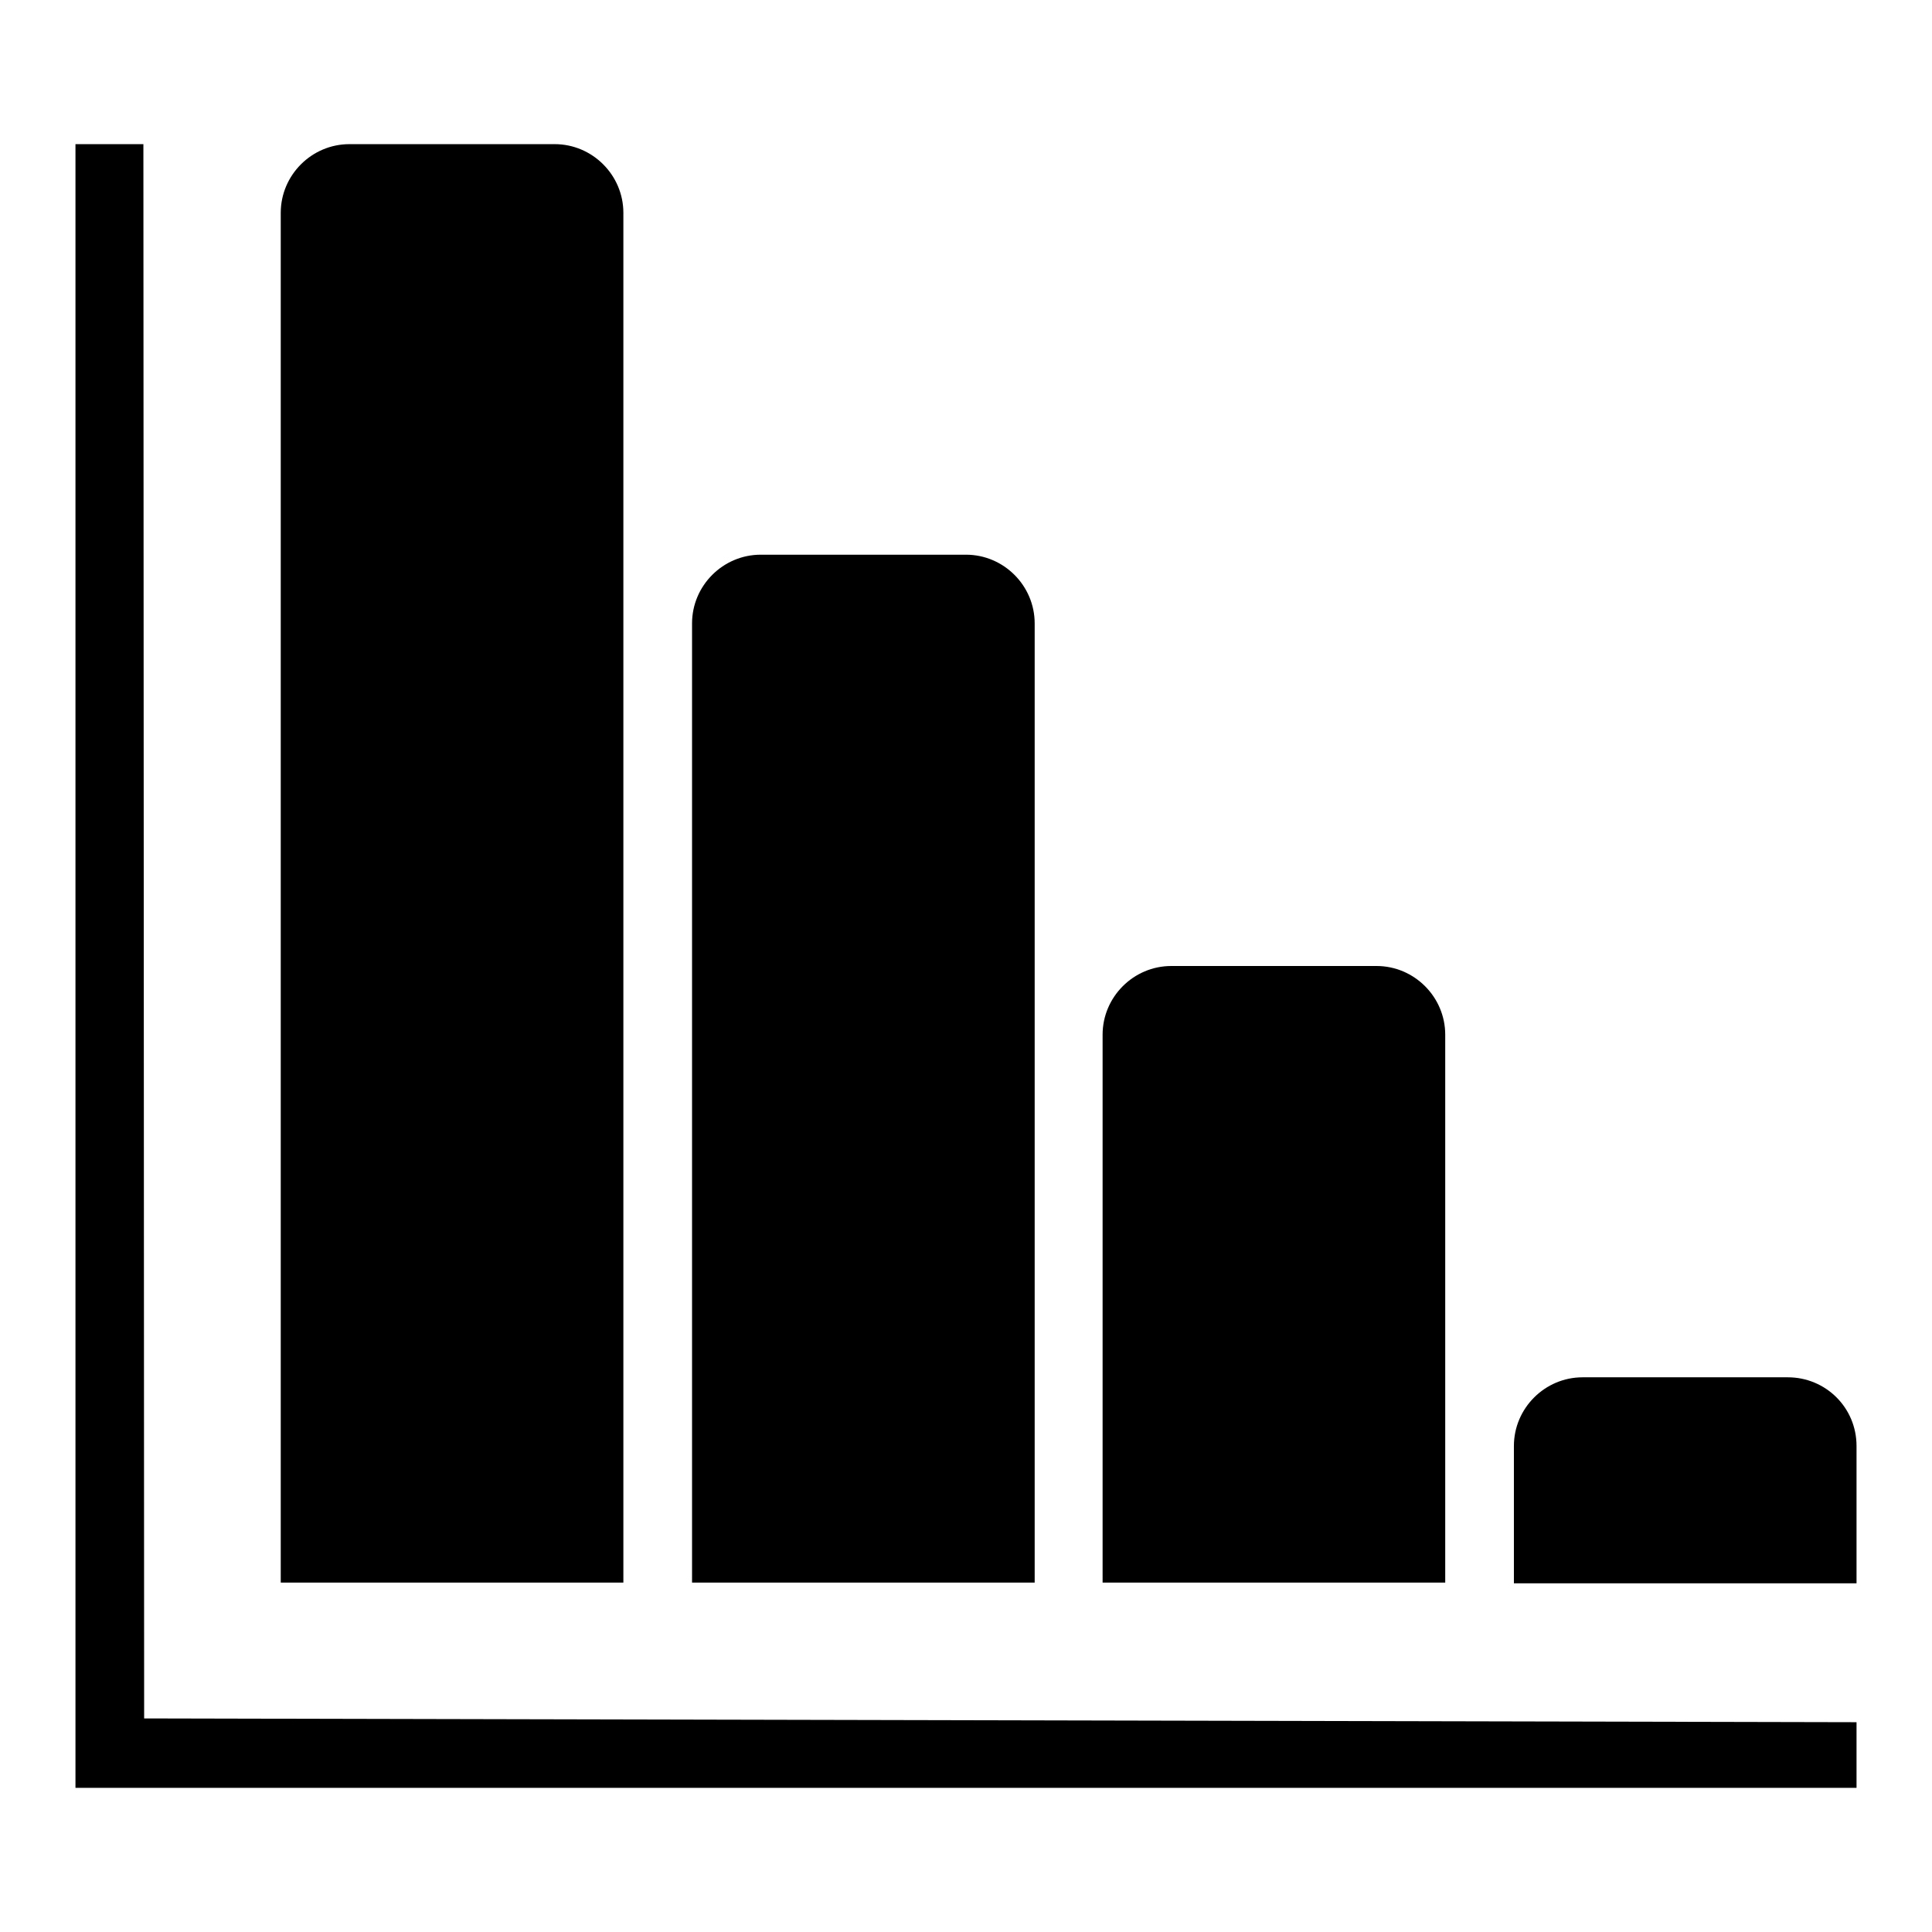
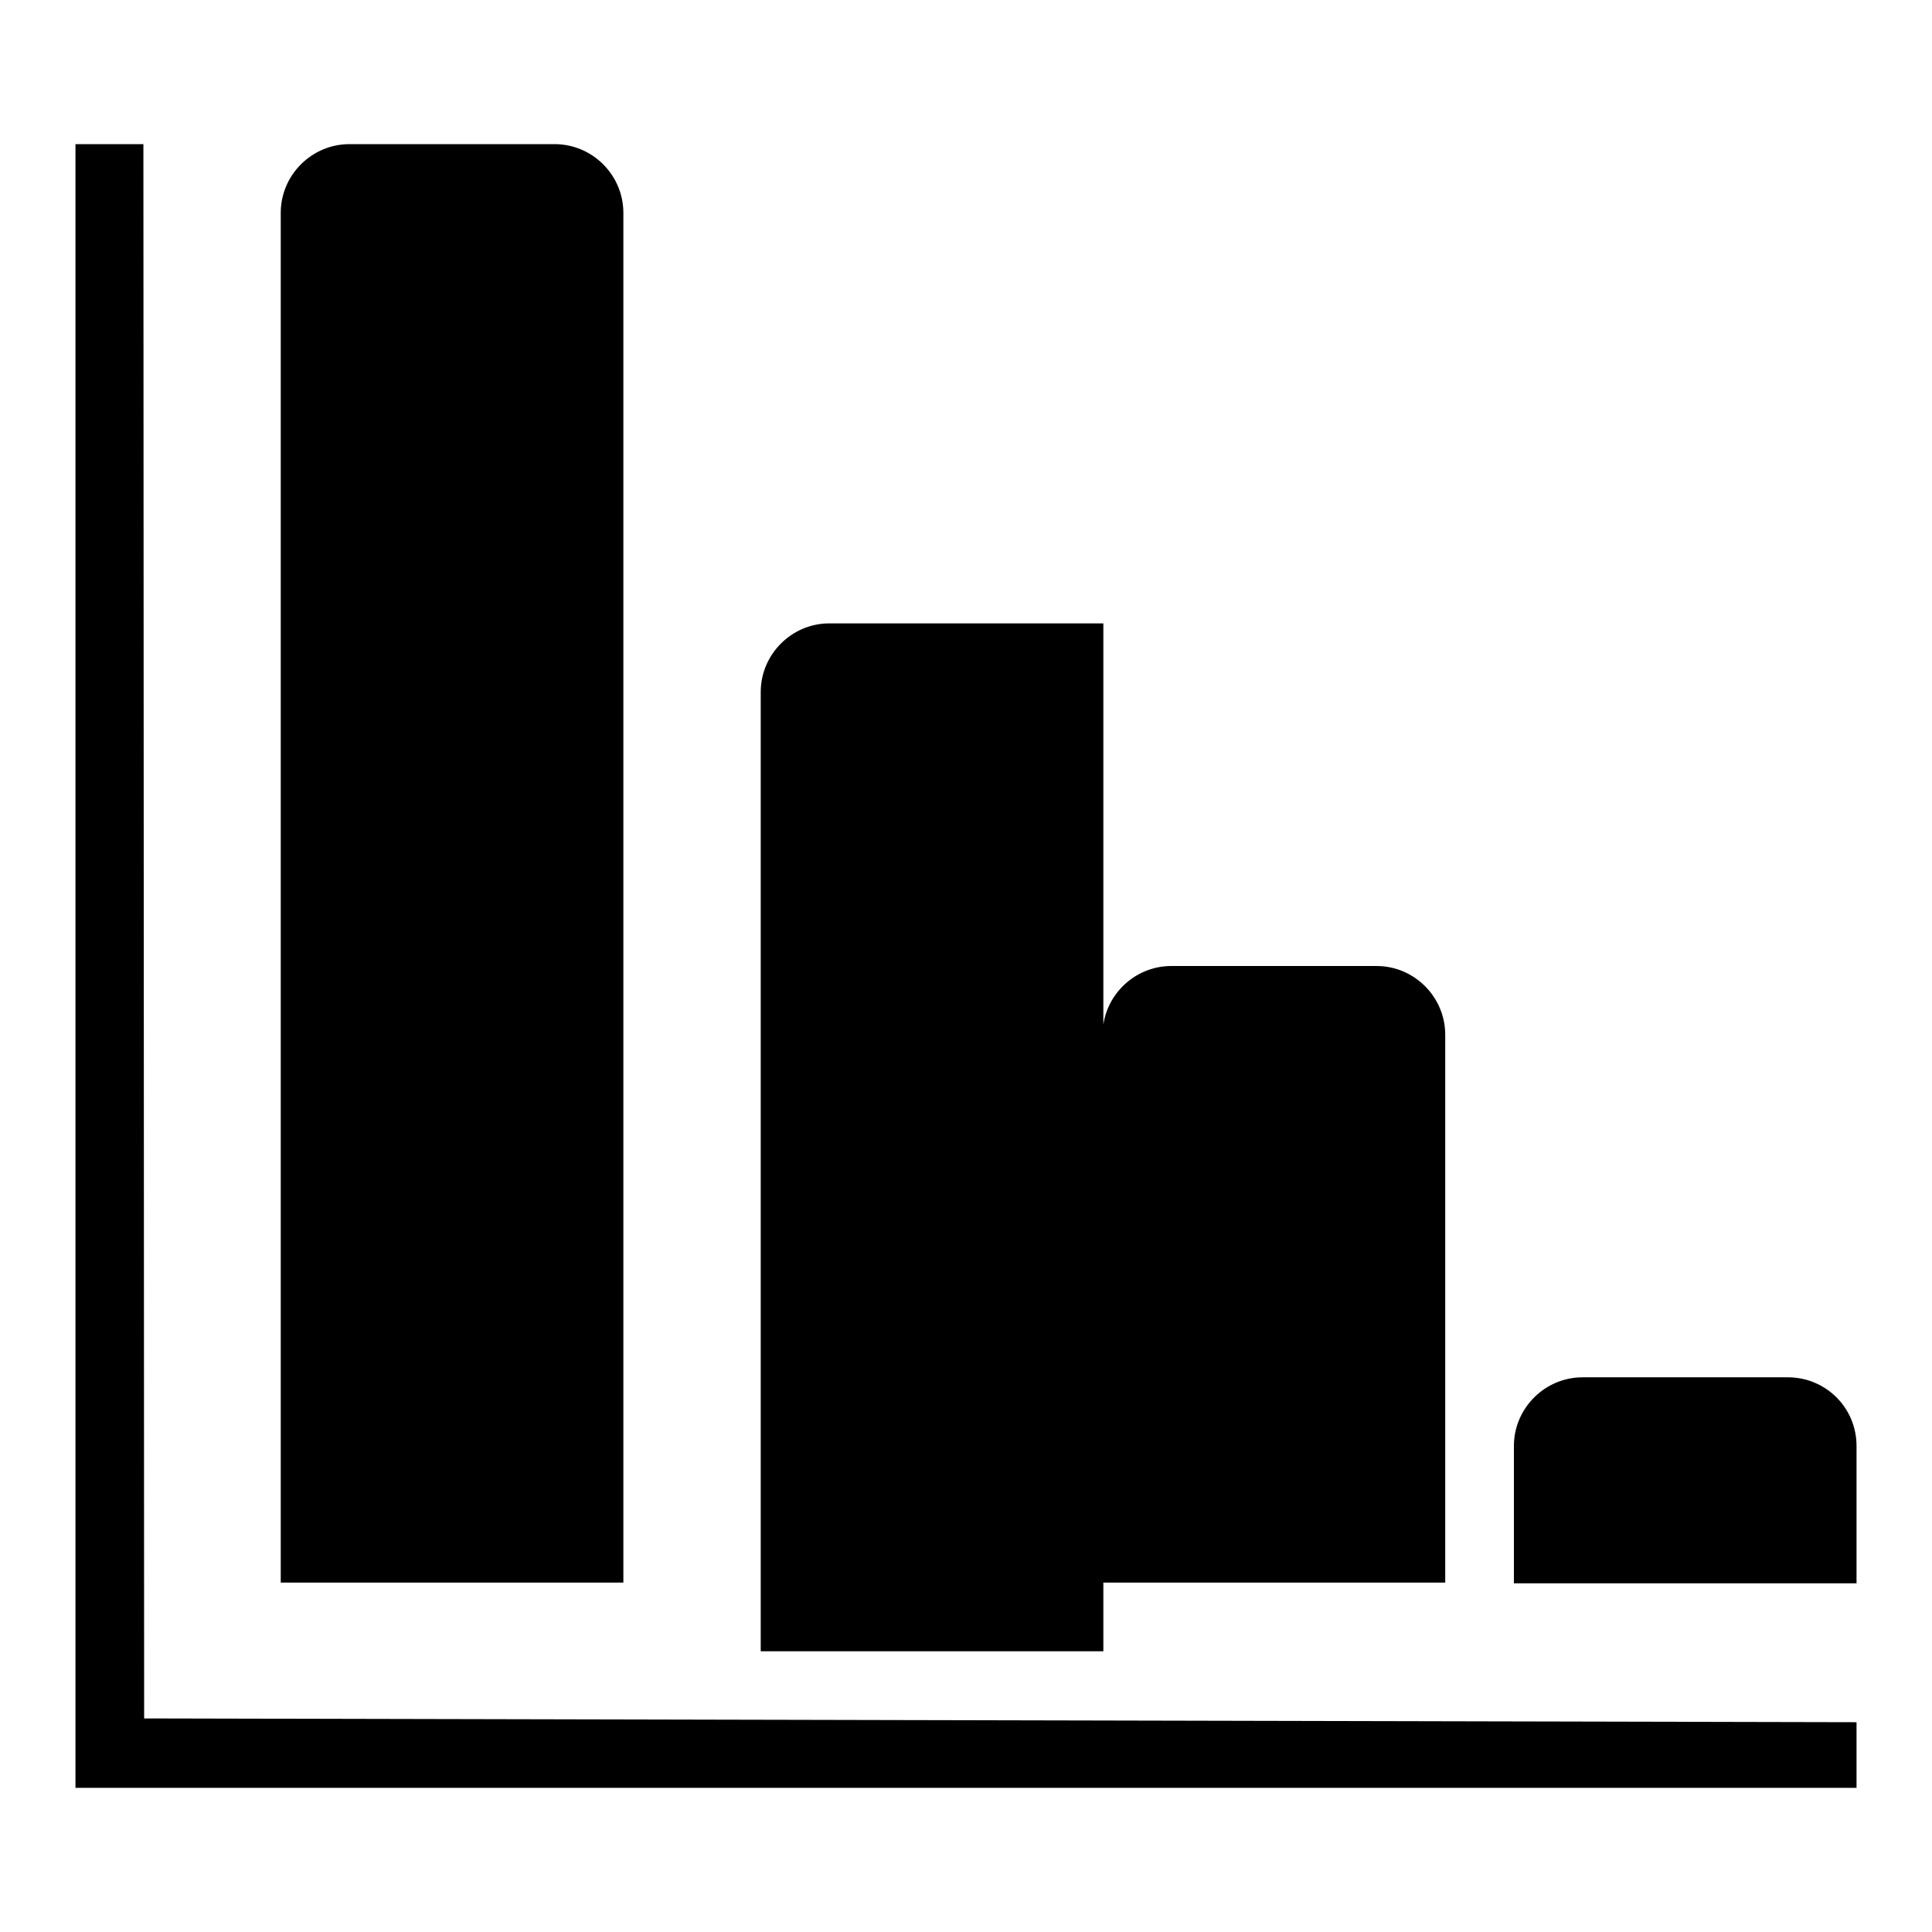
<svg xmlns="http://www.w3.org/2000/svg" version="1.1" x="0px" y="0px" viewBox="0 0 256 256" enable-background="new 0 0 256 256" xml:space="preserve">
  <g>
    <g>
-       <path fill="#000000" d="M19,19.1h-9v217.8h236v-8.7l-226.9-0.5L19,19.1L19,19.1z M82.6,28.2c0-5-4.1-9.1-9.1-9.1H46.3c-5,0-9.1,4.1-9.1,9.1v181.5h45.4L82.6,28.2L82.6,28.2z M137.1,82.6c0-5-4.1-9.1-9.1-9.1h-27.2c-5,0-9.1,4.1-9.1,9.1v127.1h45.4V82.6L137.1,82.6z M191.5,137.1c0-5-4.1-9.1-9.1-9.1h-27.2c-5,0-9.1,4.1-9.1,9.1v72.6h45.4L191.5,137.1L191.5,137.1z M236.9,182.5h-27.2c-5,0-9.1,4.1-9.1,9.1v18.2H246v-18.2C246,186.5,241.9,182.5,236.9,182.5L236.9,182.5z" />
+       <path fill="#000000" d="M19,19.1h-9v217.8h236v-8.7l-226.9-0.5L19,19.1L19,19.1z M82.6,28.2c0-5-4.1-9.1-9.1-9.1H46.3c-5,0-9.1,4.1-9.1,9.1v181.5h45.4L82.6,28.2L82.6,28.2z M137.1,82.6h-27.2c-5,0-9.1,4.1-9.1,9.1v127.1h45.4V82.6L137.1,82.6z M191.5,137.1c0-5-4.1-9.1-9.1-9.1h-27.2c-5,0-9.1,4.1-9.1,9.1v72.6h45.4L191.5,137.1L191.5,137.1z M236.9,182.5h-27.2c-5,0-9.1,4.1-9.1,9.1v18.2H246v-18.2C246,186.5,241.9,182.5,236.9,182.5L236.9,182.5z" />
    </g>
  </g>
</svg>